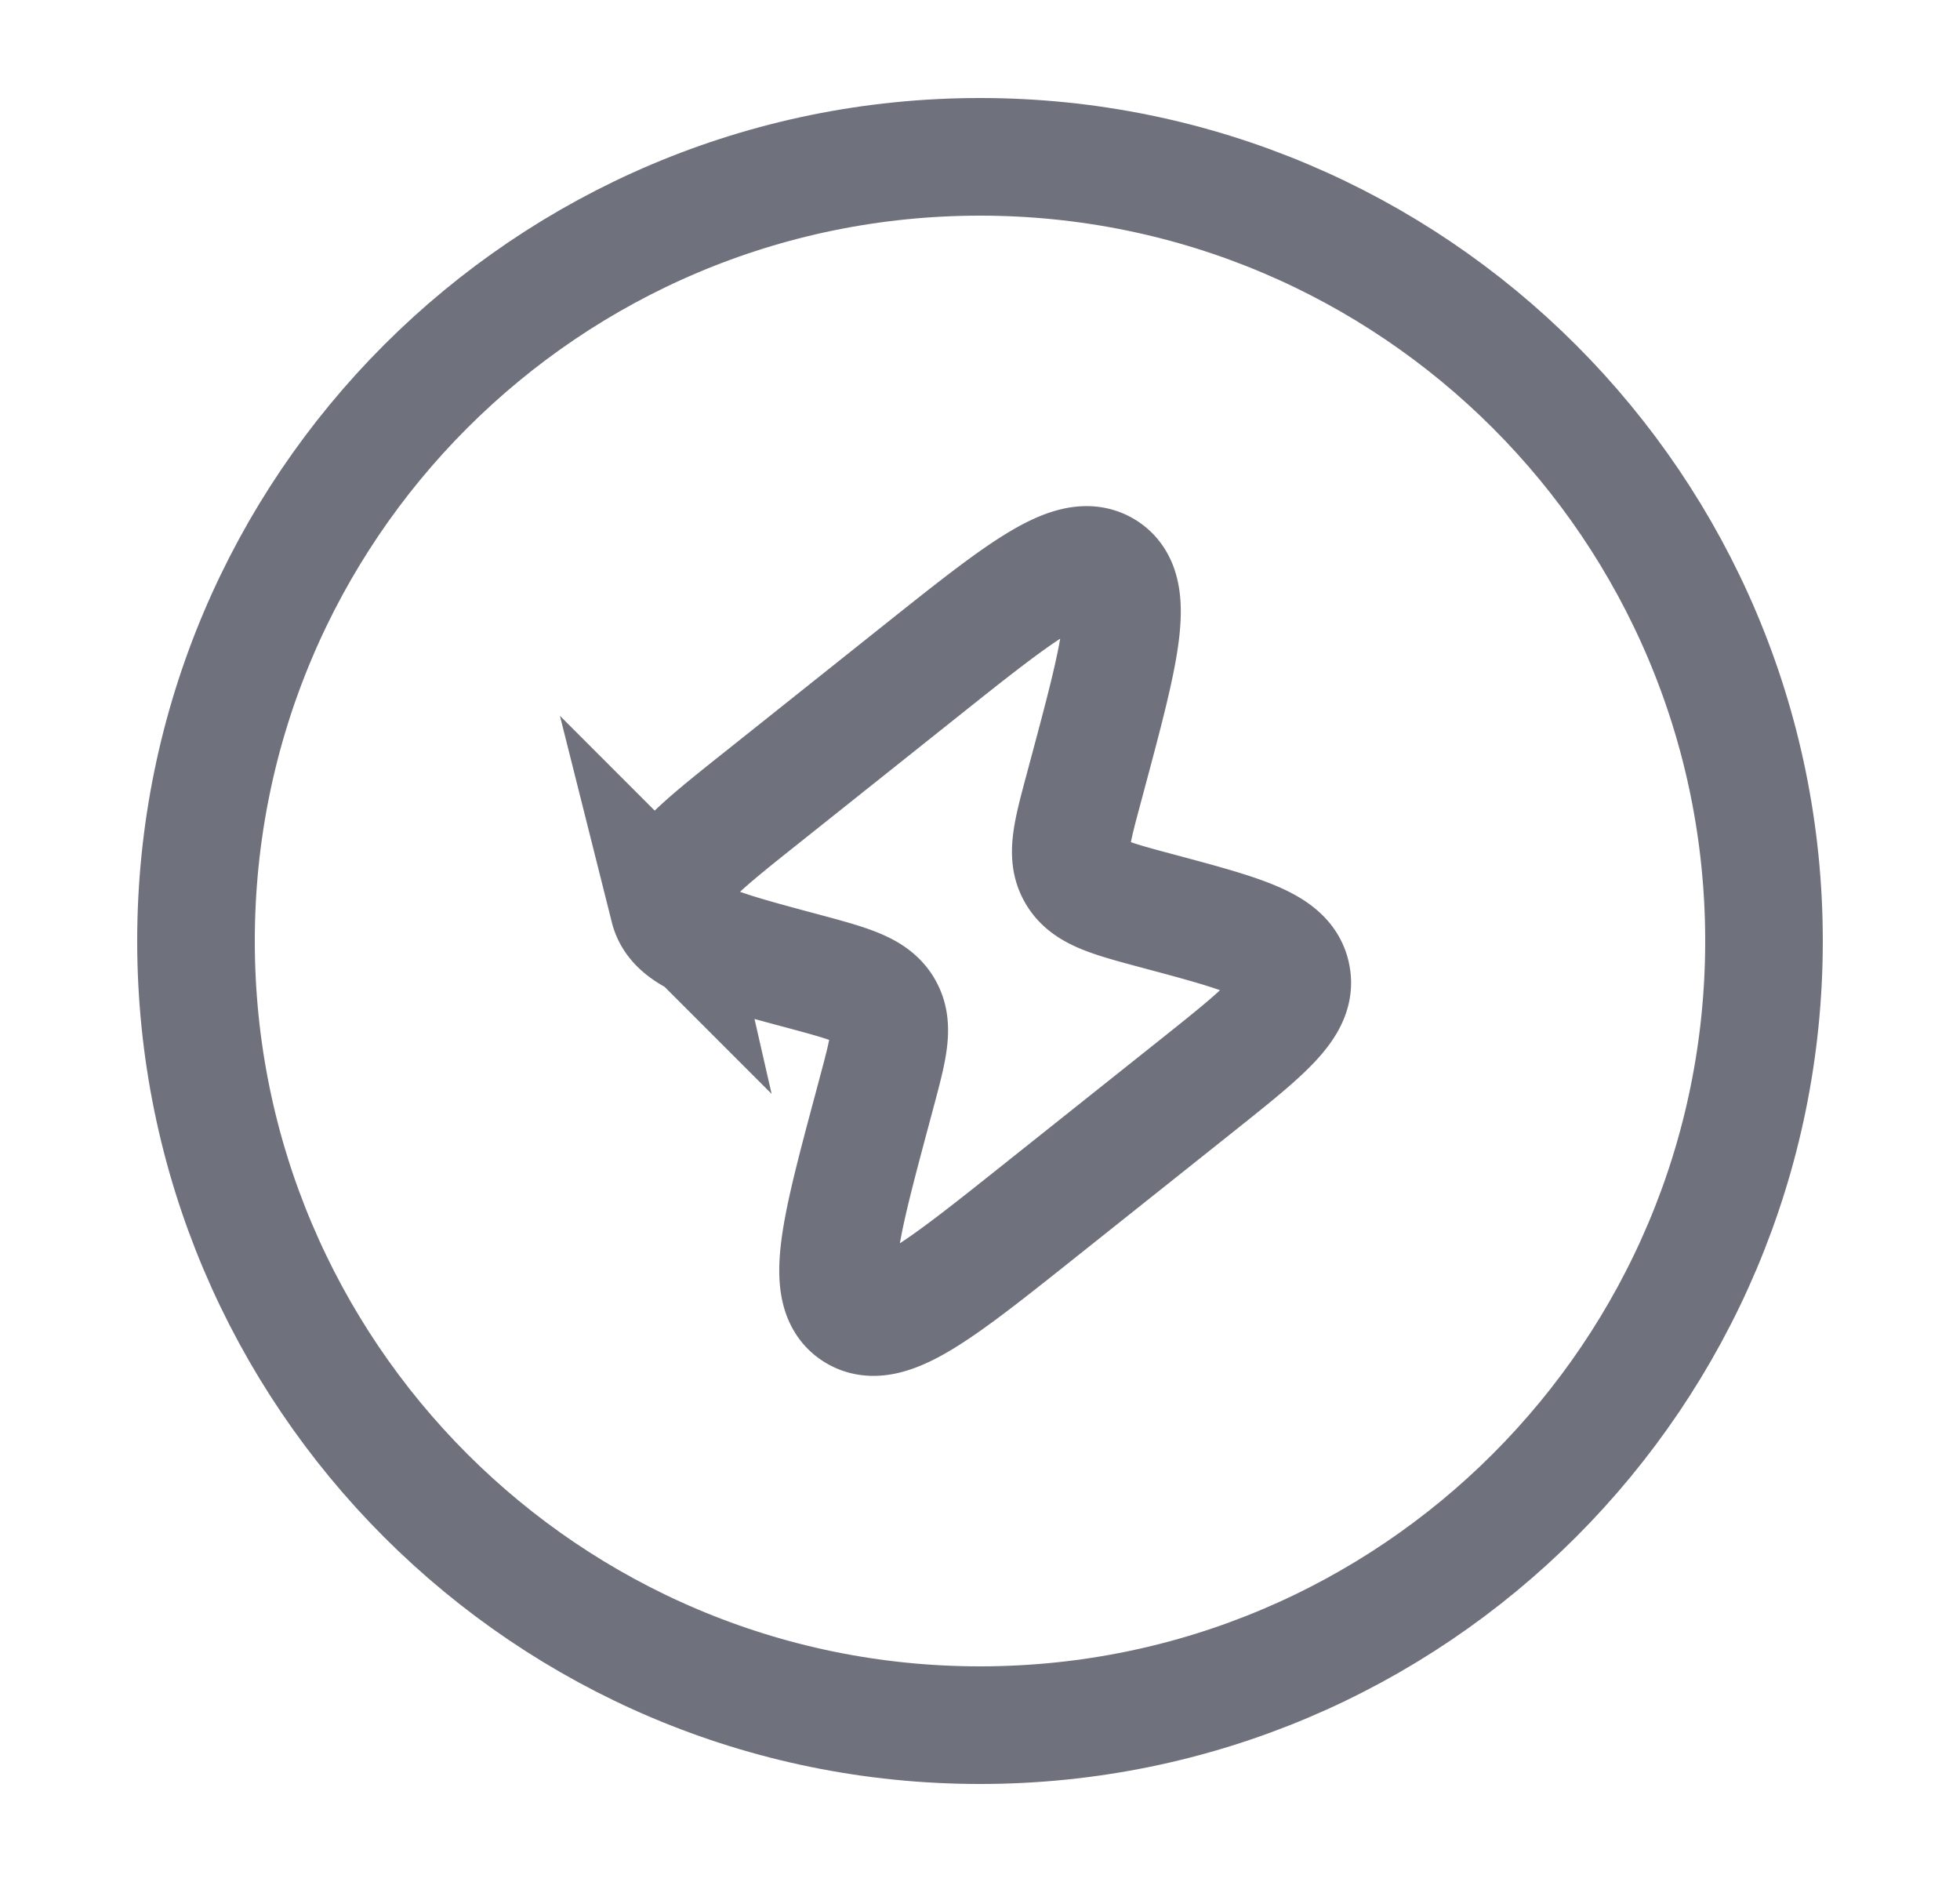
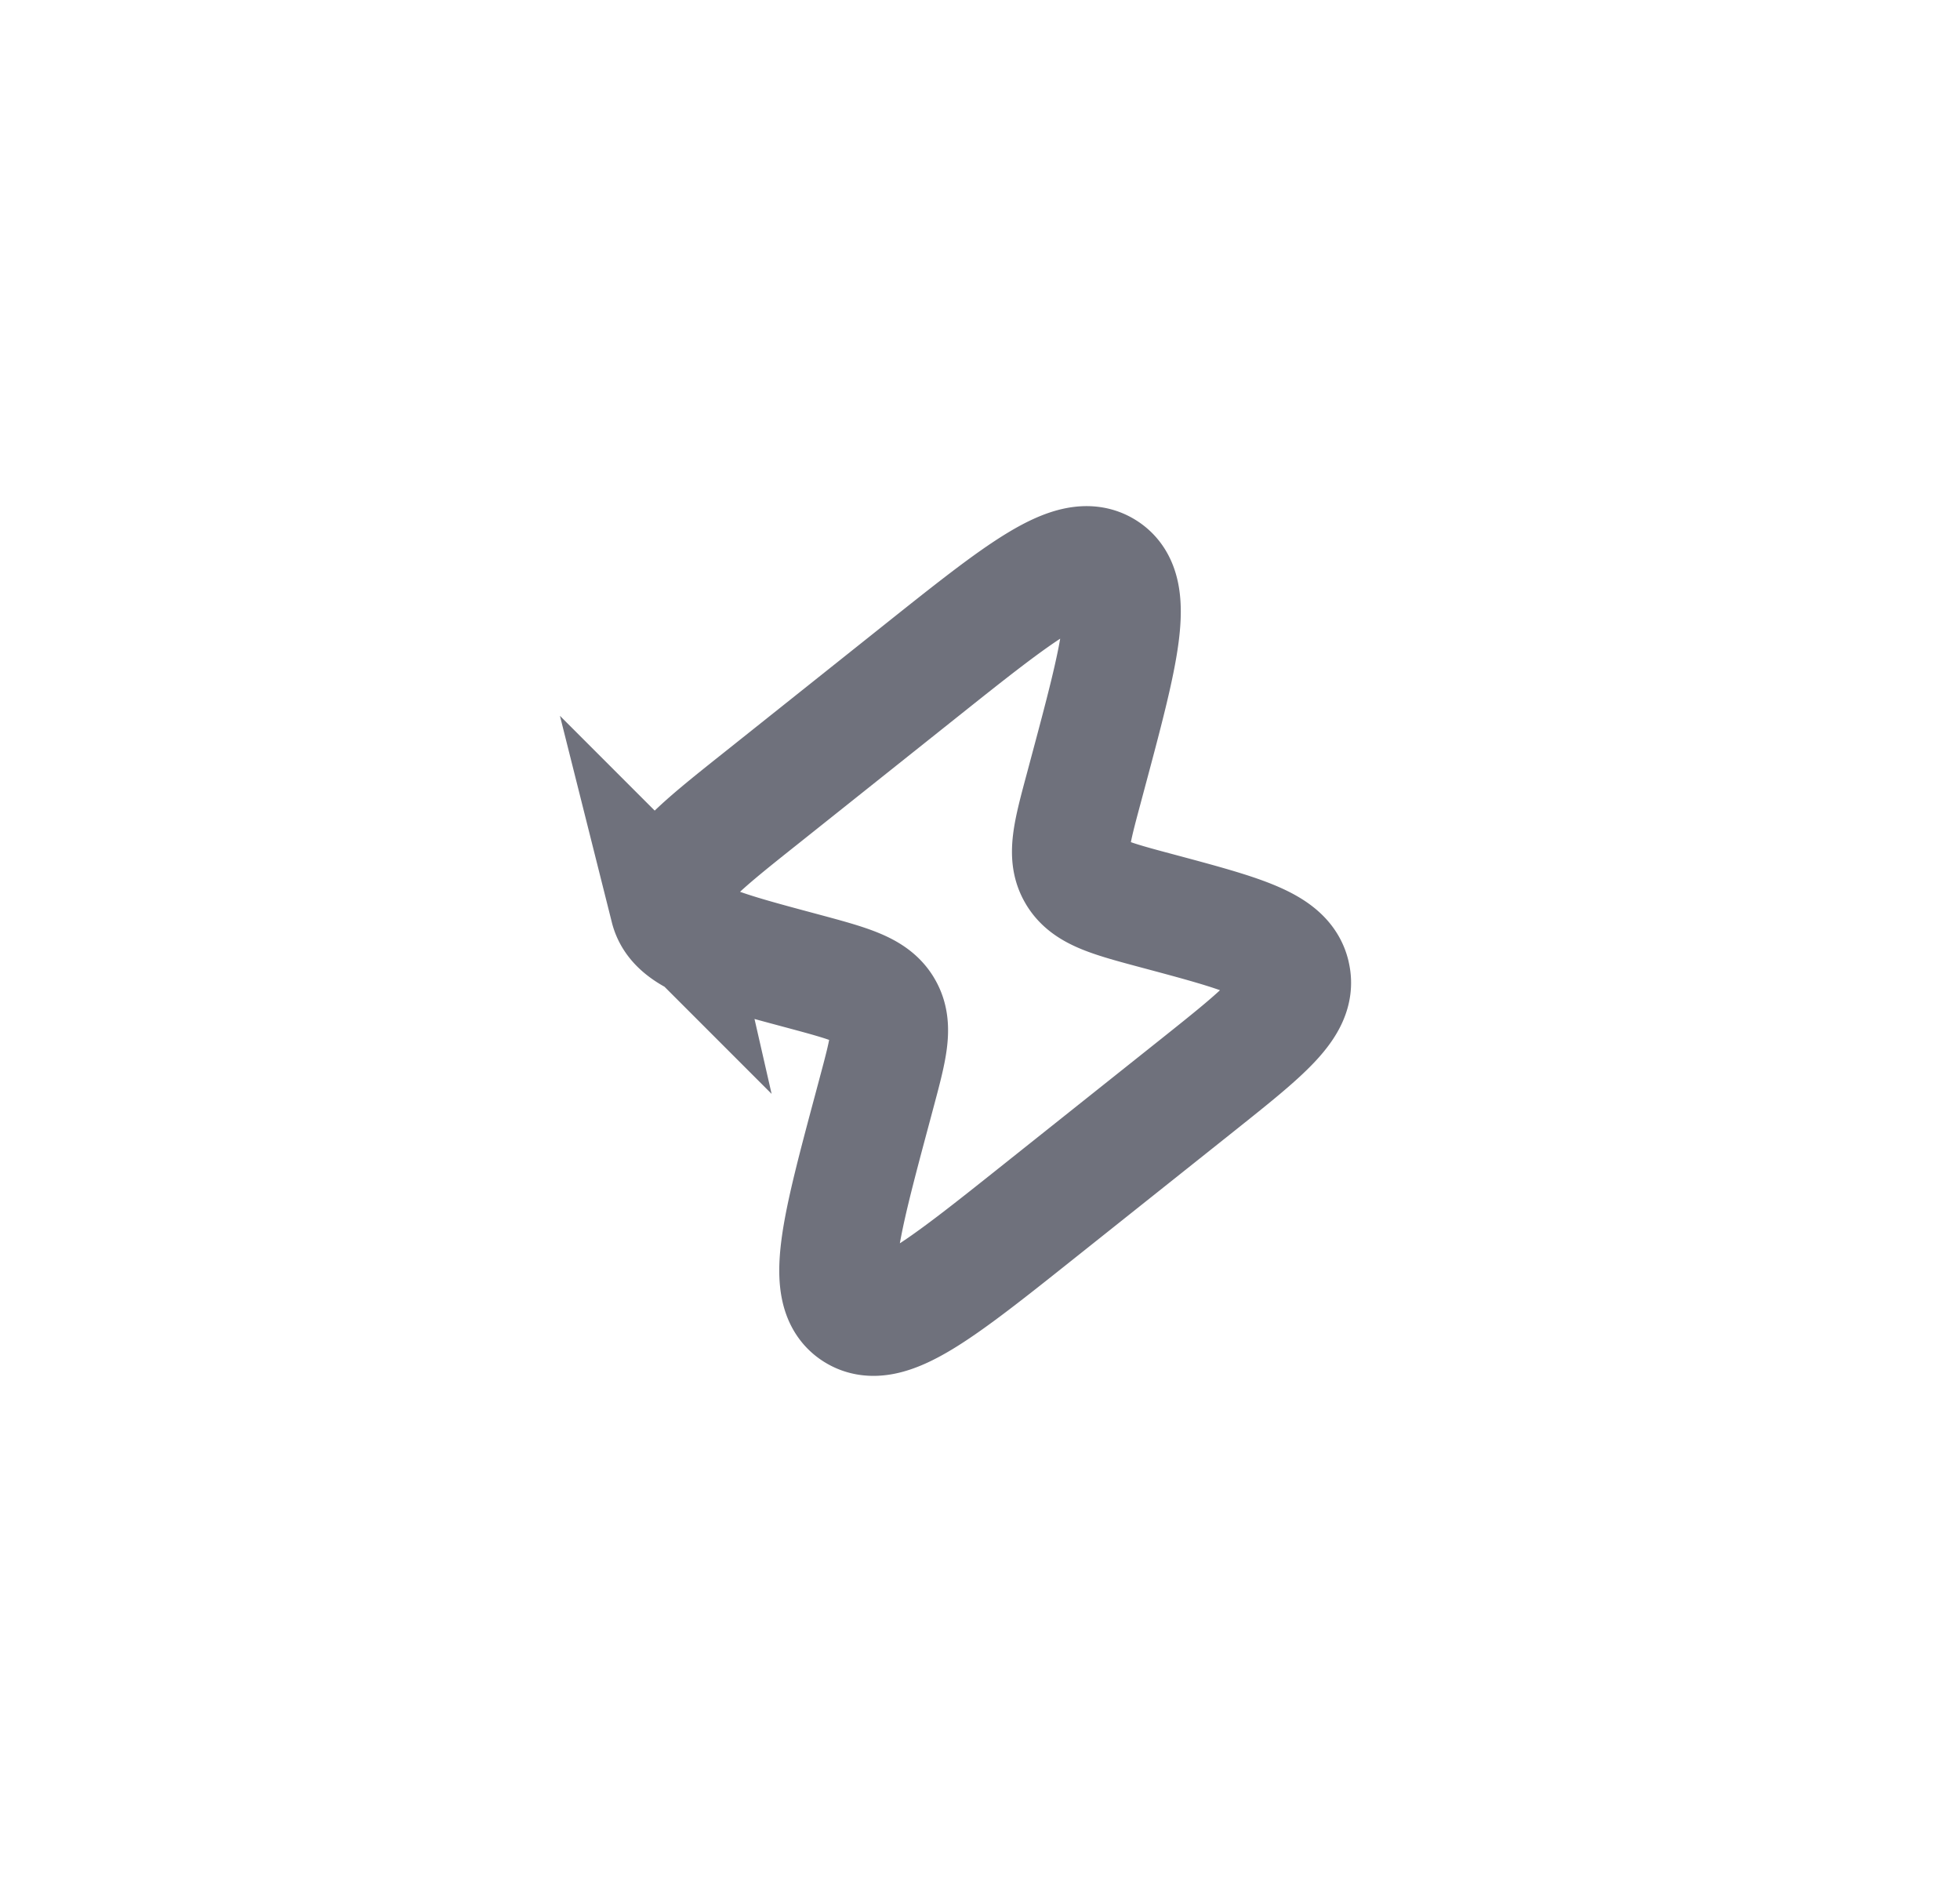
<svg xmlns="http://www.w3.org/2000/svg" fill="none" viewBox="0 0 25 24">
  <path stroke="#6F717C" stroke-width="1.5" d="m9.713 10.174 2.015-1.605c1.302-1.037 1.953-1.556 2.363-1.3.41.256.197 1.05-.228 2.636l-.04.15c-.154.572-.23.858-.096 1.086l.007.012c.14.226.438.306 1.033.465 1.072.287 1.608.43 1.702.804l.004.019c.083.376-.34.712-1.185 1.386l-2.015 1.604c-1.303 1.038-1.954 1.556-2.364 1.3-.409-.256-.196-1.05.229-2.636l.04-.15c.153-.571.23-.857.095-1.086l-.007-.012c-.14-.225-.438-.305-1.033-.465-1.072-.287-1.608-.43-1.702-.804a.676.676 0 0 1-.004-.019c-.083-.375.34-.712 1.186-1.385Z" />
-   <path stroke="#6F717C" stroke-width="1.5" d="M2.5 12c0-5.523 4.477-10 10-10s10 4.477 10 10-4.477 10-10 10-10-4.477-10-10Z" />
</svg>